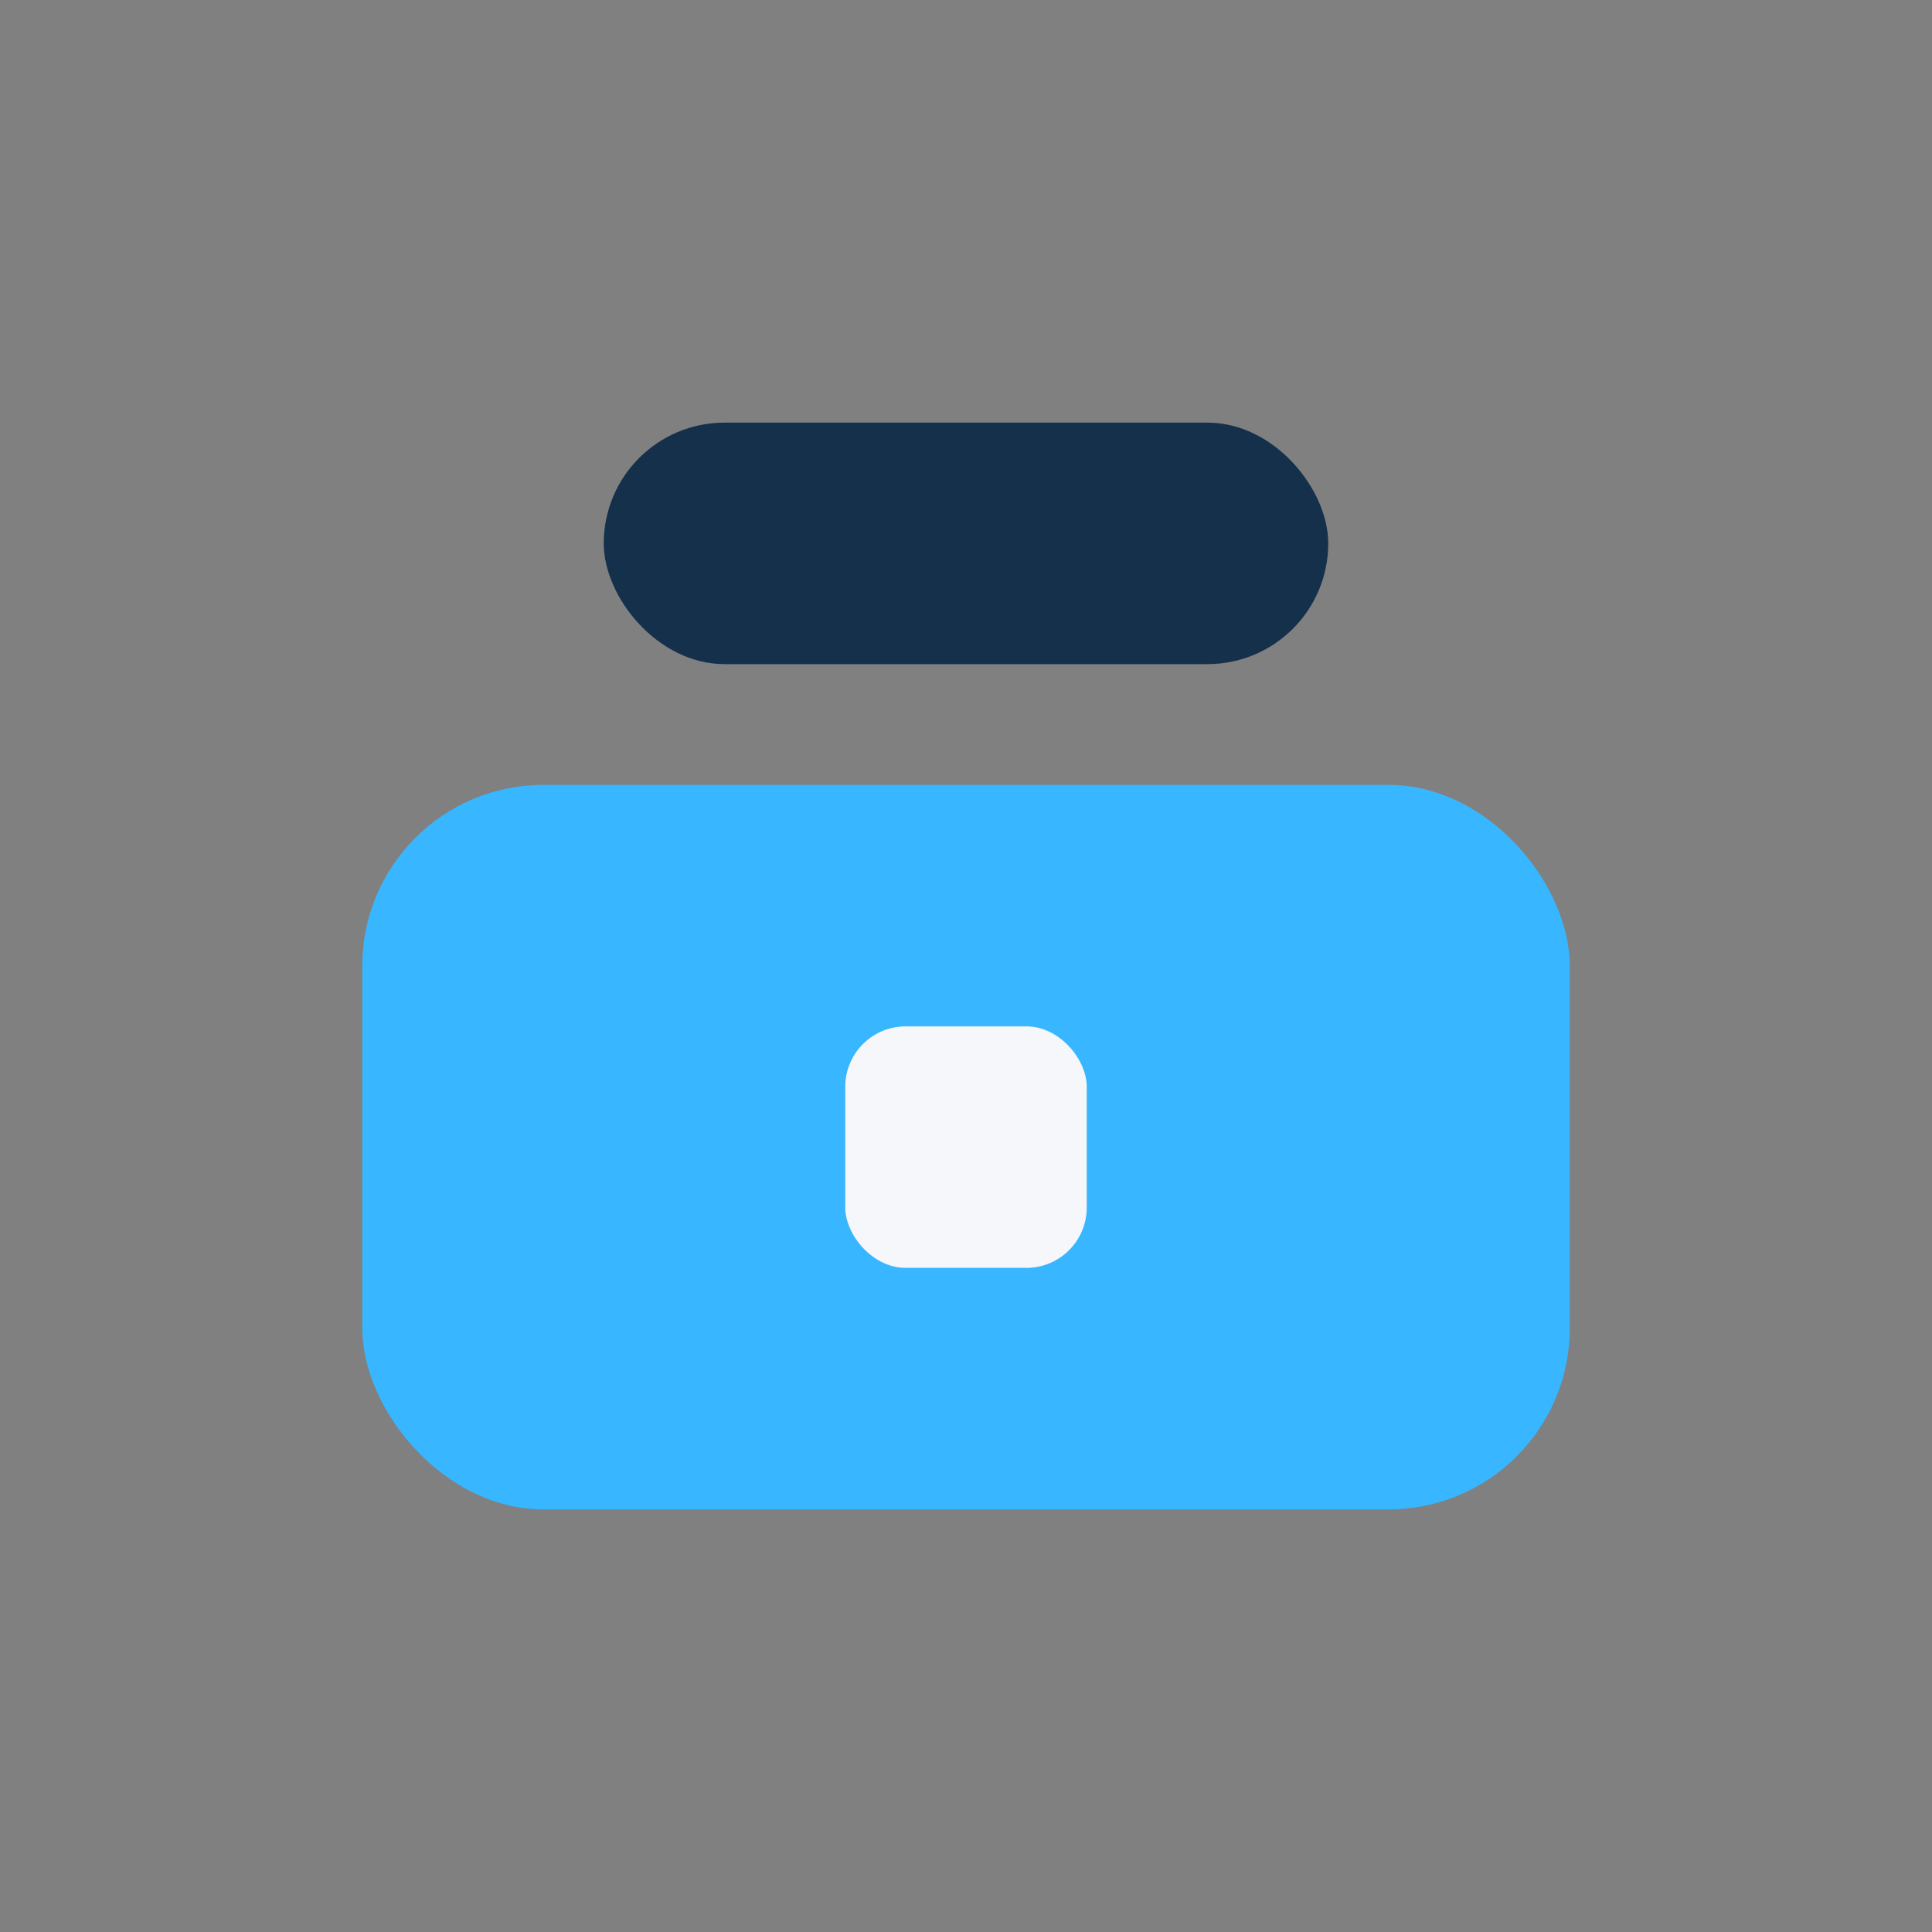
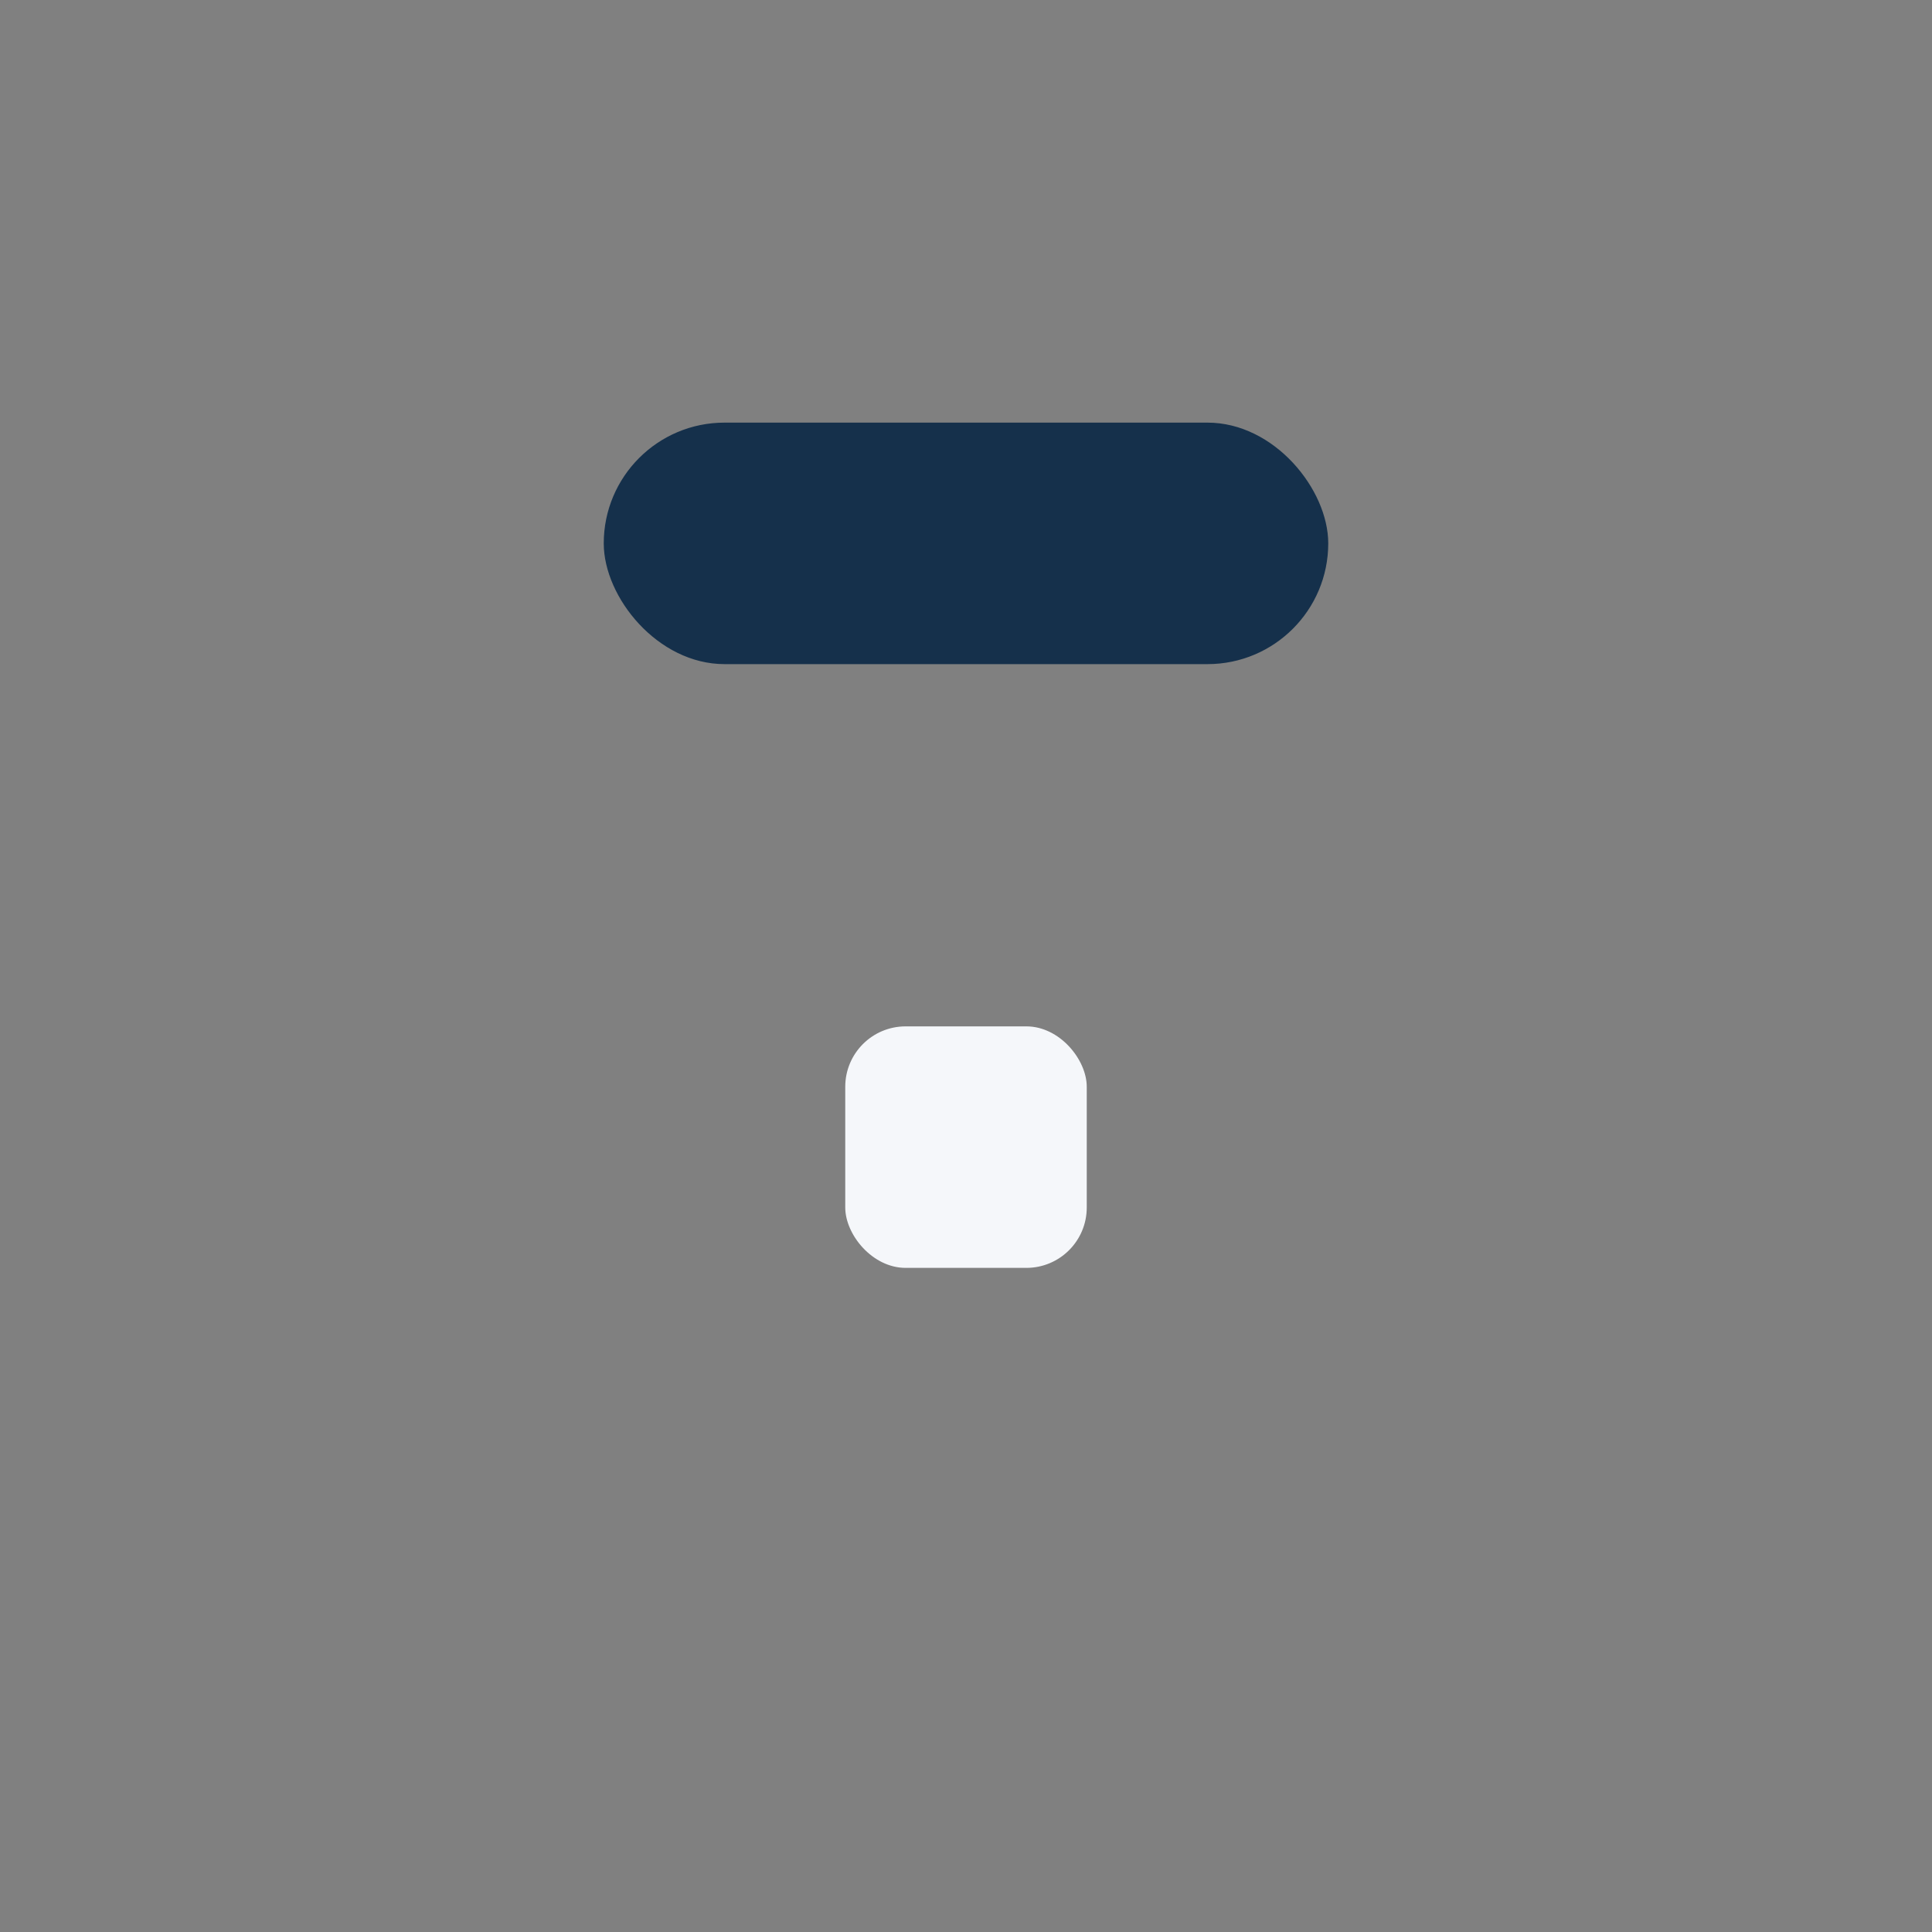
<svg xmlns="http://www.w3.org/2000/svg" width="32" height="32" viewBox="0 0 32 32">
  <rect x="0" y="0" width="32" height="32" fill="#808080" stroke="none" />
-   <rect x="6" y="13" width="20" height="12" rx="3" fill="#38B6FF" />
  <rect x="10" y="7" width="12" height="4" rx="2" fill="#15304B" />
  <rect x="14" y="17" width="4" height="4" rx="1" fill="#F5F7FA" />
</svg>